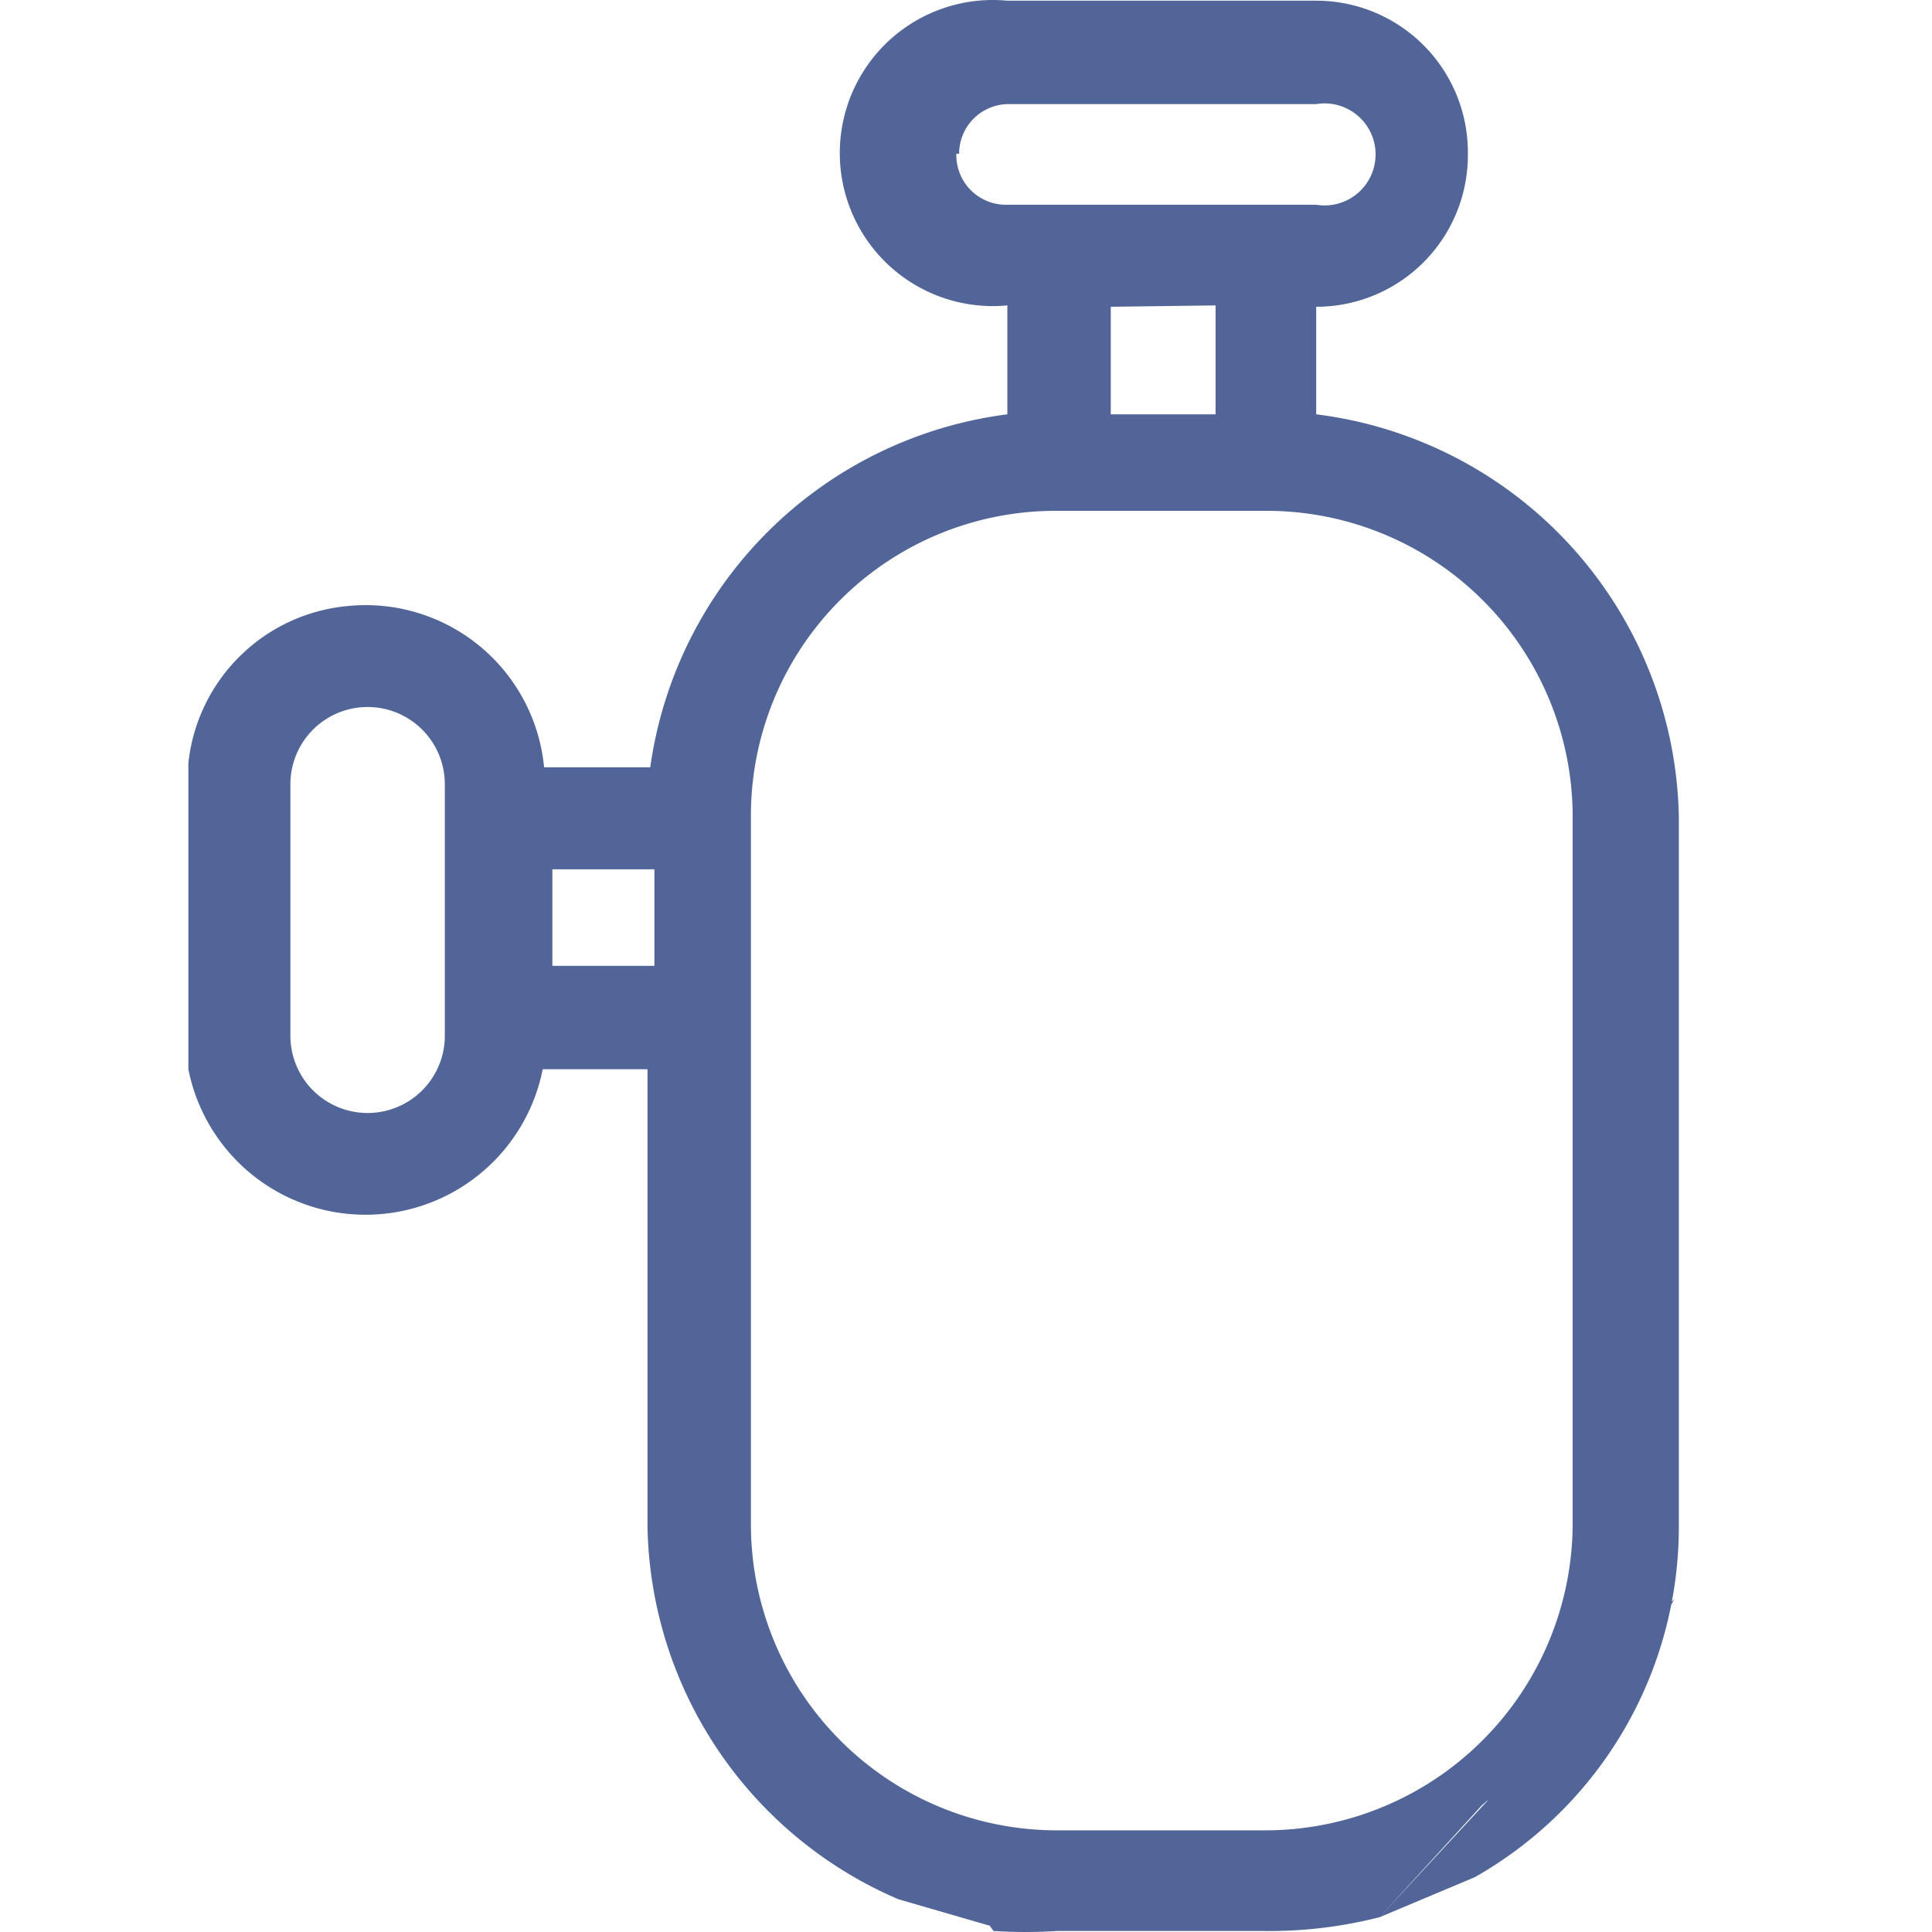
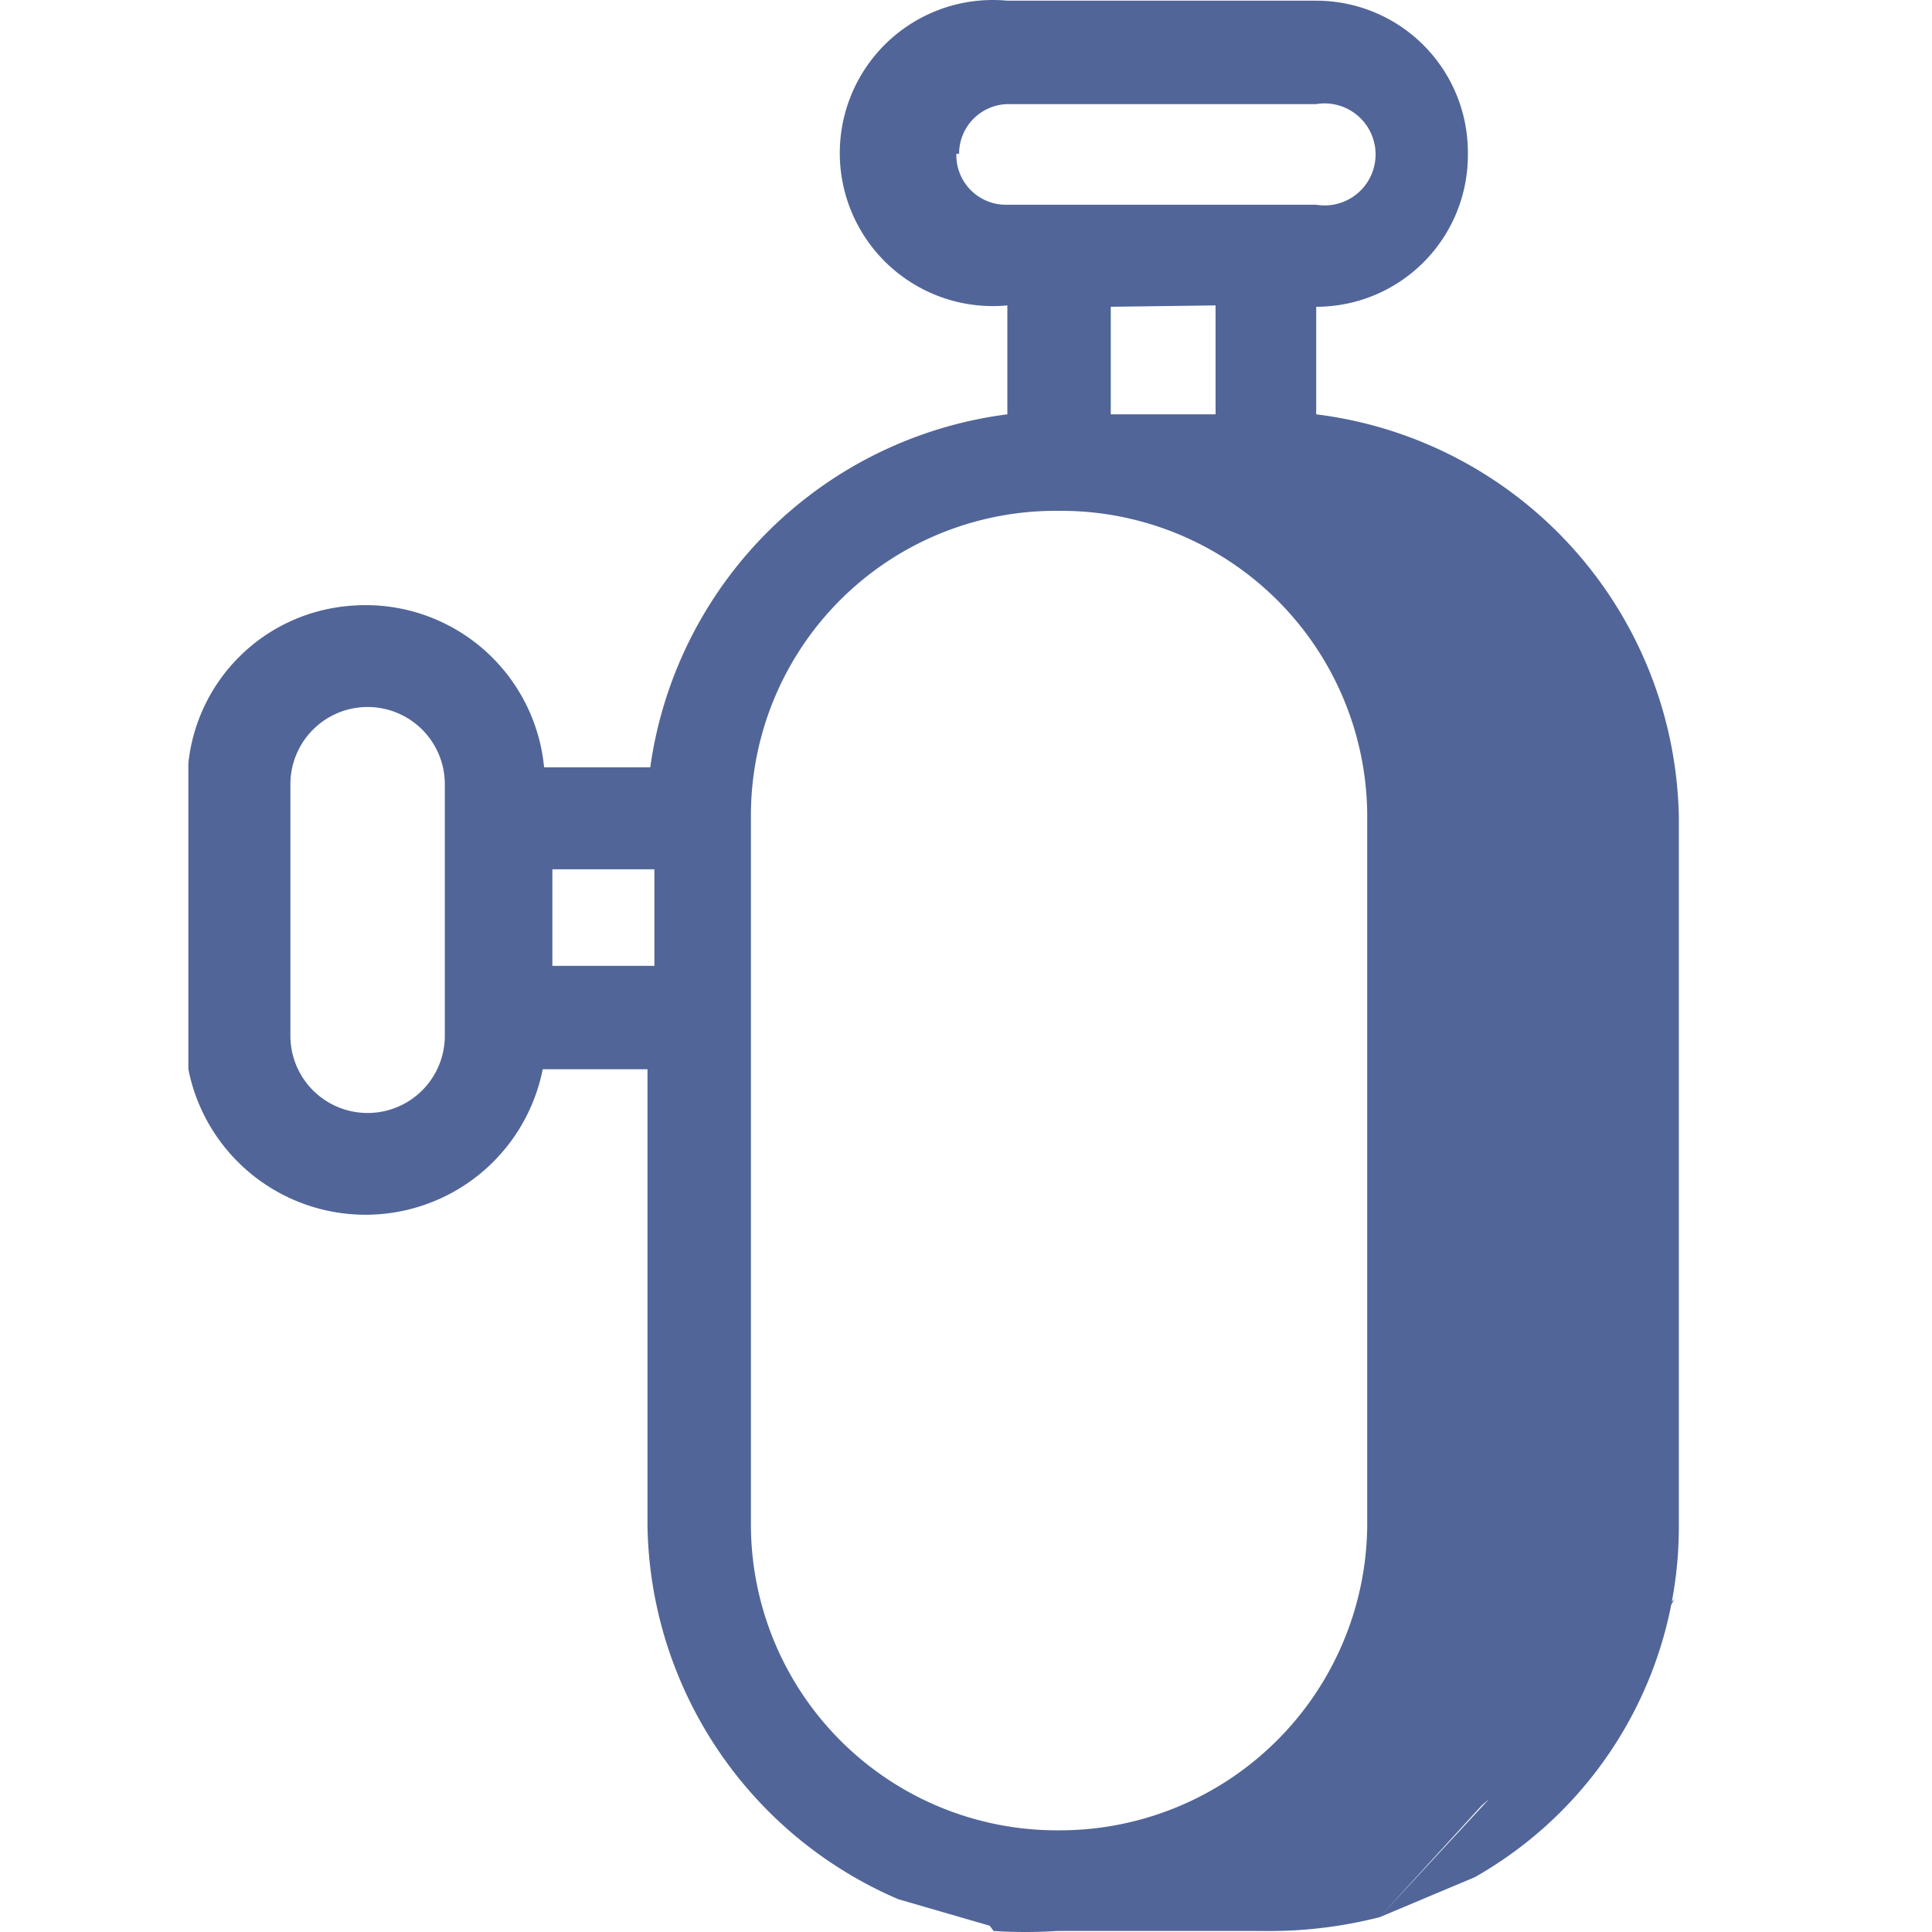
<svg xmlns="http://www.w3.org/2000/svg" t="1712548943055" class="icon" viewBox="0 0 1024 1024" version="1.1" p-id="6762" width="37" height="37">
-   <path d="M99.84 566.721a95.732 95.732 0 0 0 187.81 0h55.539v242.619a219.234 219.234 0 0 0 133.002 197.311l50.424 14.616-46.77-63.578-73.078-22.654 73.078 24.847 46.77 63.578a260.888 260.888 0 0 0 33.616 0h108.886a236.773 236.773 0 0 0 62.116-7.308l54.078-59.193 78.193-67.963 24.116-41.654L731.234 1016.151l50.424-21.193a213.388 213.388 0 0 0 108.155-186.349V432.258A219.234 219.234 0 0 0 697.618 219.601v-57.001a80.386 80.386 0 0 0 80.386-81.117A80.386 80.386 0 0 0 697.618 0.367H533.923a81.117 81.117 0 1 0 0 161.502V219.601a219.234 219.234 0 0 0-189.272 187.08h-56.27a95.001 95.001 0 0 0-103.771-85.501 93.54 93.54 0 0 0-84.77 83.309m0 54.078V511.913m135.925 37.27a40.924 40.924 0 0 1-81.847 0V415.45a40.924 40.924 0 0 1 81.847 0v134.463z m272.581-467.699A26.308 26.308 0 0 1 533.923 55.175h163.695a27.039 27.039 0 1 1 0 53.347H533.923a26.308 26.308 0 0 1-27.039-27.039z m135.925 80.386V219.601h-55.539v-57.001zM292.766 511.913v-51.155h54.078V511.913z m380.736 458.199H560.962a162.233 162.233 0 0 1-162.964-161.502V432.258A161.502 161.502 0 0 1 560.962 270.755h108.886a162.233 162.233 0 0 1 163.695 160.772v377.082a162.964 162.964 0 0 1-162.964 161.502z" fill="#516598" p-id="6763" />
+   <path d="M99.84 566.721a95.732 95.732 0 0 0 187.81 0h55.539v242.619a219.234 219.234 0 0 0 133.002 197.311l50.424 14.616-46.77-63.578-73.078-22.654 73.078 24.847 46.77 63.578a260.888 260.888 0 0 0 33.616 0h108.886a236.773 236.773 0 0 0 62.116-7.308l54.078-59.193 78.193-67.963 24.116-41.654L731.234 1016.151l50.424-21.193a213.388 213.388 0 0 0 108.155-186.349V432.258A219.234 219.234 0 0 0 697.618 219.601v-57.001a80.386 80.386 0 0 0 80.386-81.117A80.386 80.386 0 0 0 697.618 0.367H533.923a81.117 81.117 0 1 0 0 161.502V219.601a219.234 219.234 0 0 0-189.272 187.08h-56.27a95.001 95.001 0 0 0-103.771-85.501 93.54 93.54 0 0 0-84.77 83.309m0 54.078V511.913m135.925 37.27a40.924 40.924 0 0 1-81.847 0V415.45a40.924 40.924 0 0 1 81.847 0v134.463z m272.581-467.699A26.308 26.308 0 0 1 533.923 55.175h163.695a27.039 27.039 0 1 1 0 53.347H533.923a26.308 26.308 0 0 1-27.039-27.039z m135.925 80.386V219.601h-55.539v-57.001zM292.766 511.913v-51.155h54.078V511.913z m380.736 458.199H560.962a162.233 162.233 0 0 1-162.964-161.502V432.258A161.502 161.502 0 0 1 560.962 270.755a162.233 162.233 0 0 1 163.695 160.772v377.082a162.964 162.964 0 0 1-162.964 161.502z" fill="#516598" p-id="6763" />
</svg>